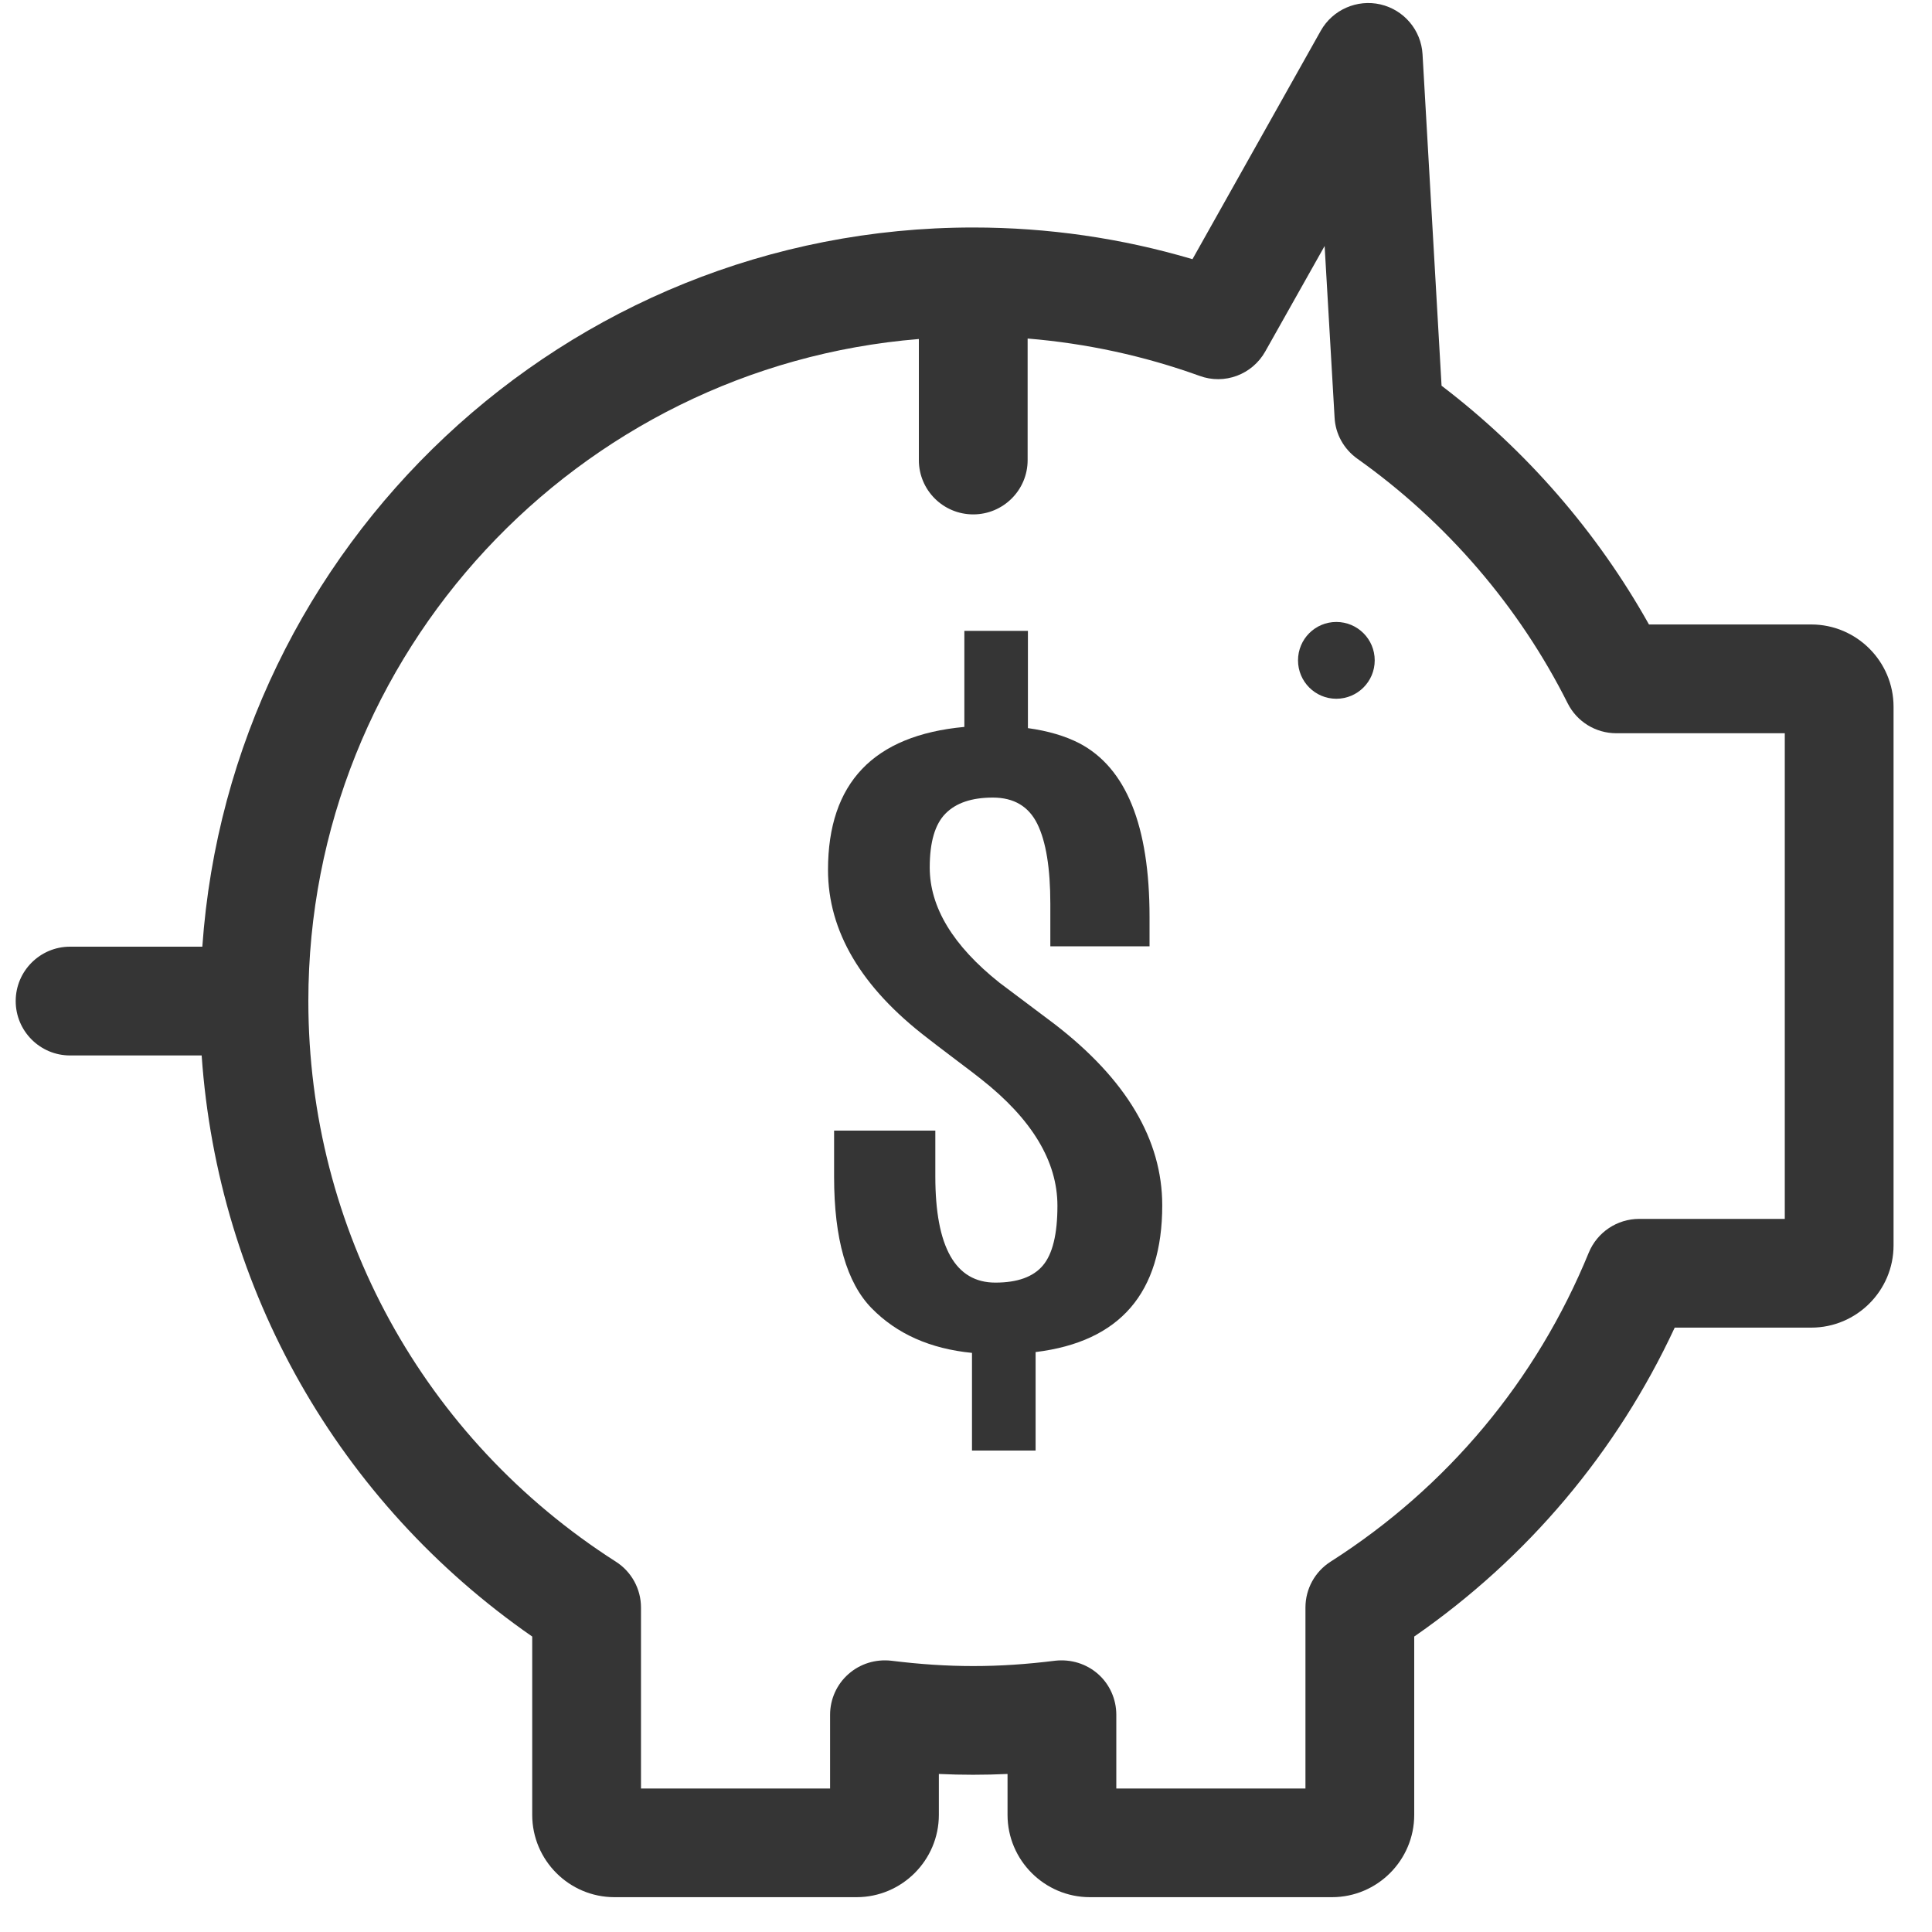
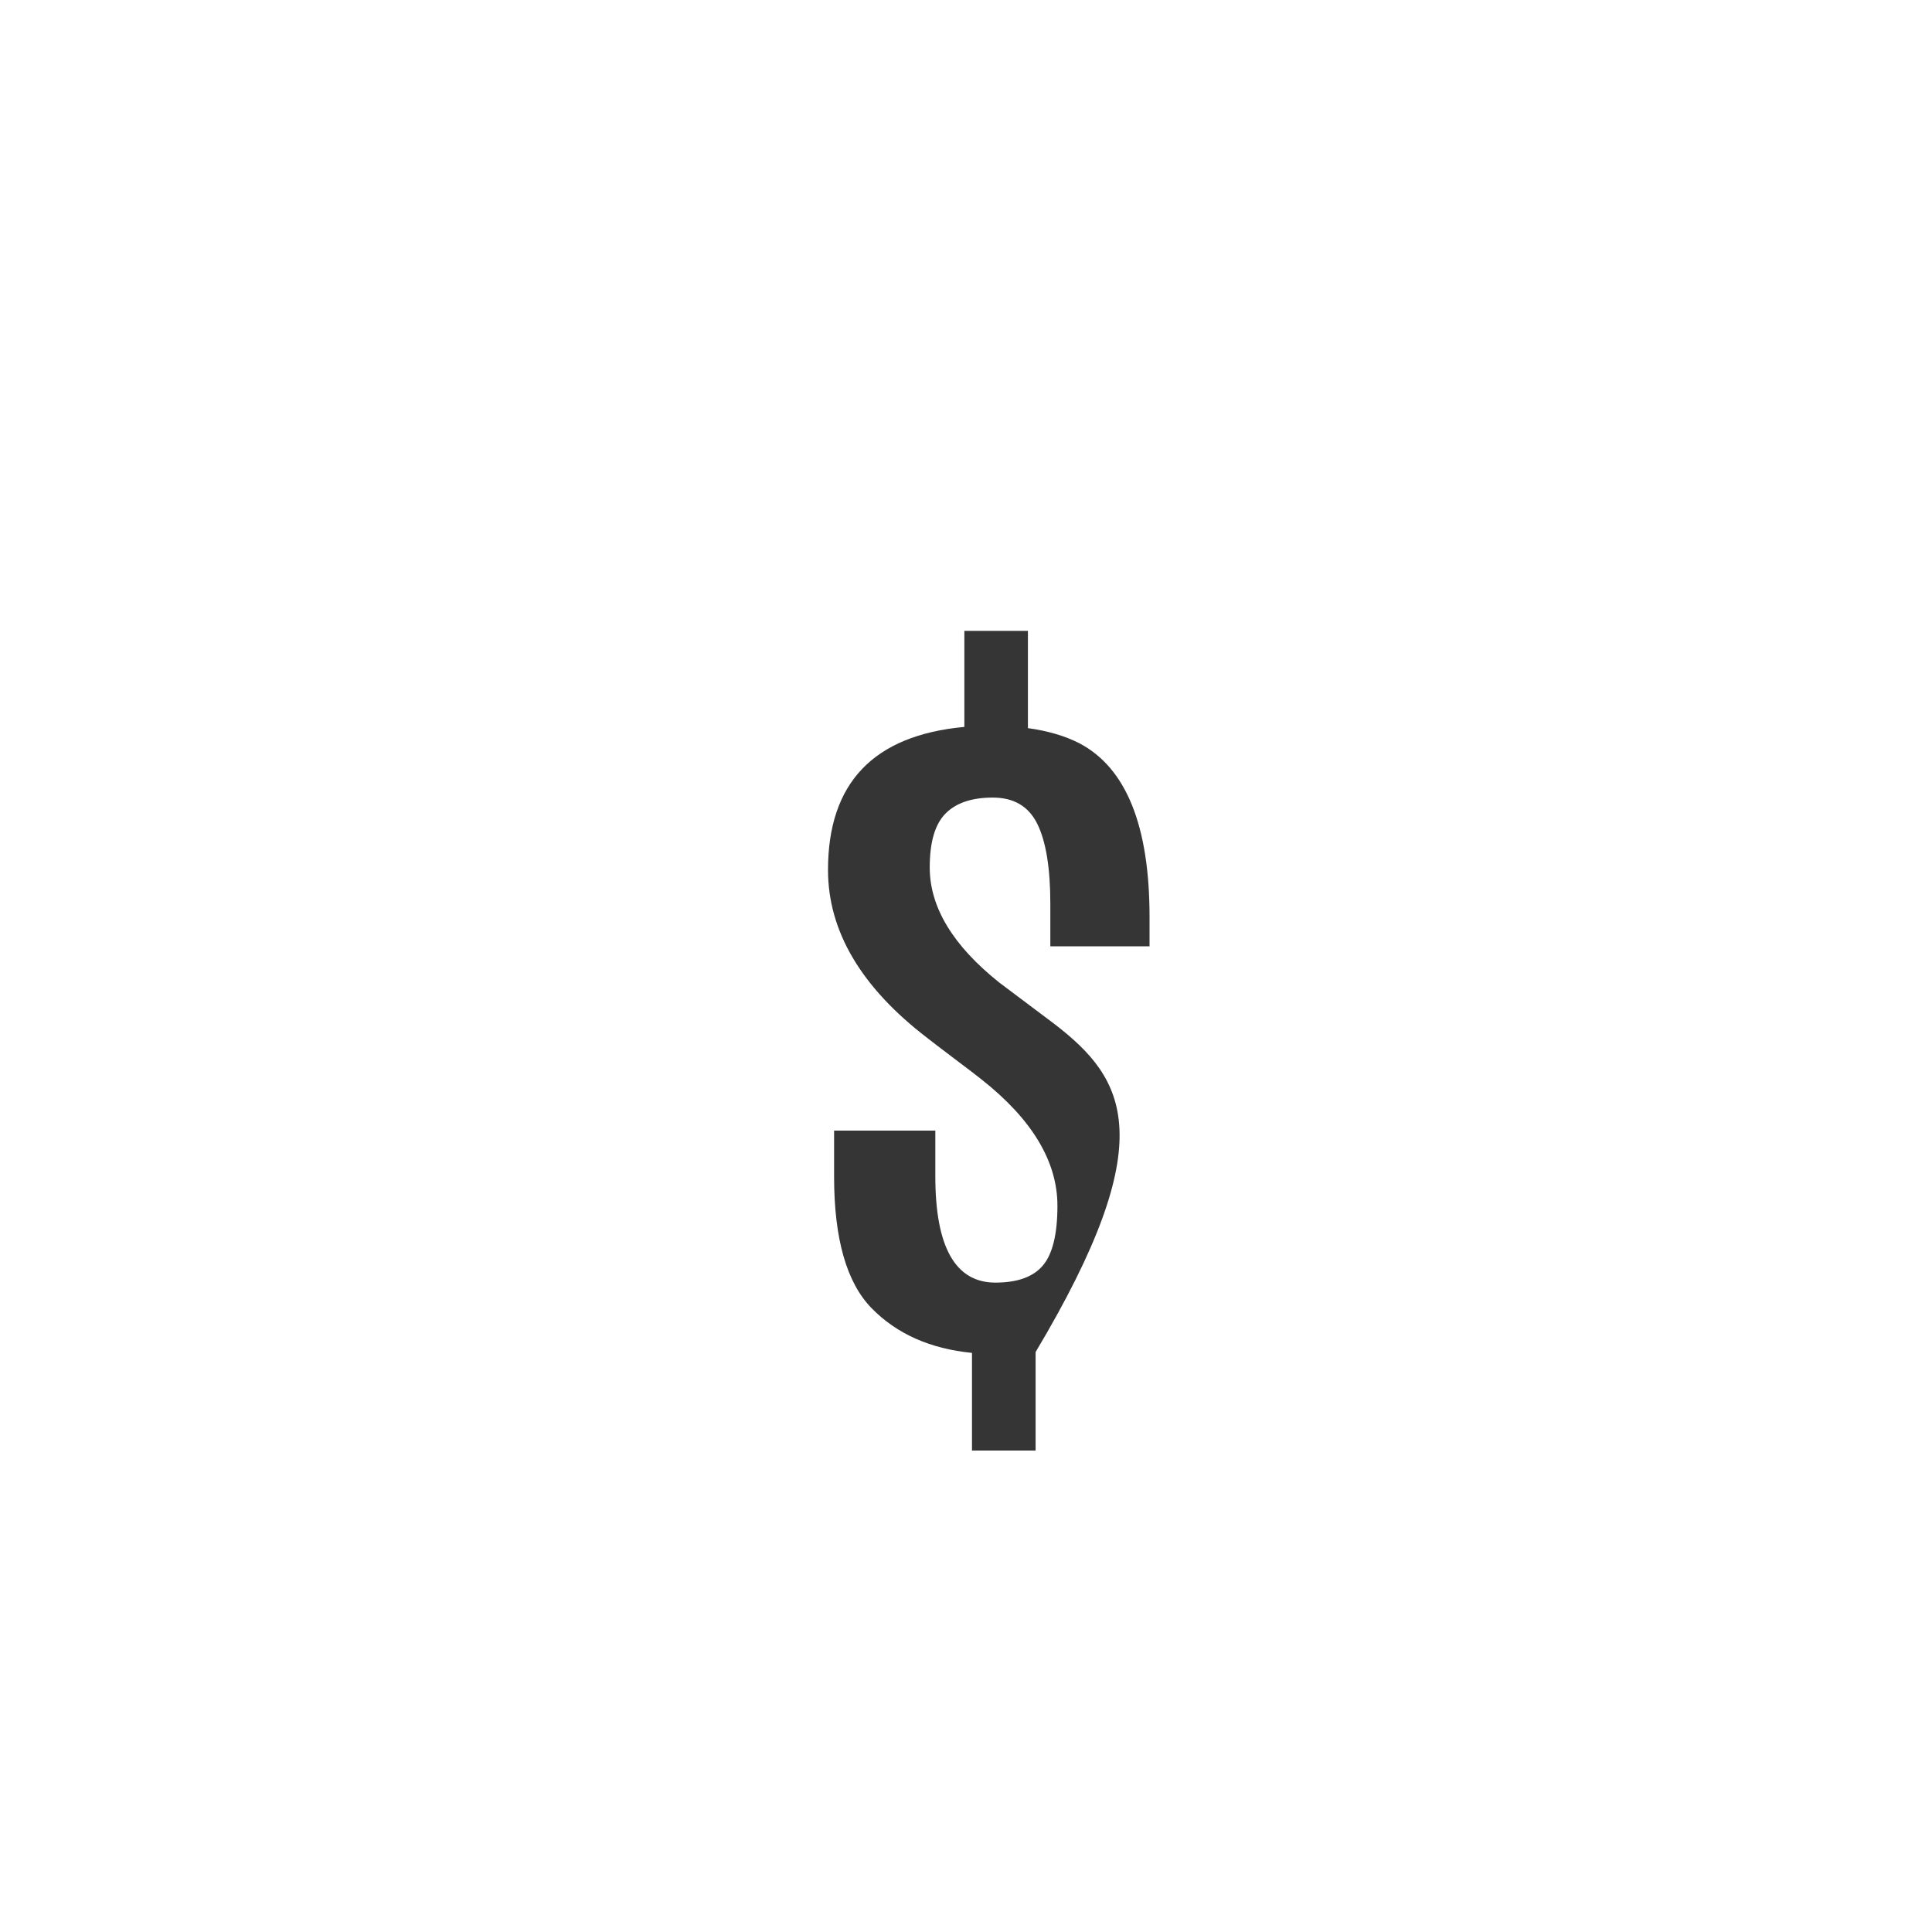
<svg xmlns="http://www.w3.org/2000/svg" width="40px" height="40px" viewBox="0 0 40 40" version="1.1">
  <title>Group 7</title>
  <desc>Created with Sketch.</desc>
  <defs />
  <g id="Industries" stroke="none" stroke-width="1" fill="none" fill-rule="evenodd">
    <g id="industry-page" transform="translate(-86, -864)" fill="#353535">
      <g id="Group-13" transform="translate(68, 786)">
        <g id="Group-7" transform="translate(18, 78)">
-           <path d="M27.667,12.877 C27.229,12.877 26.874,13.232 26.874,13.672 C26.874,14.111 27.229,14.467 27.667,14.467 C28.106,14.467 28.462,14.111 28.462,13.672 C28.462,13.232 28.106,12.877 27.667,12.877" id="Fill-50" />
-           <path d="M36.952,25.236 L33.936,25.236 C33.48,25.236 33.068,25.513 32.894,25.934 C31.812,28.578 29.964,30.792 27.548,32.333 C27.224,32.539 27.028,32.897 27.028,33.281 L27.028,37.029 L23.112,37.029 L23.112,35.502 C23.112,35.18 22.975,34.871 22.733,34.658 C22.491,34.445 22.17,34.348 21.849,34.383 C20.659,34.531 19.645,34.531 18.449,34.383 C18.128,34.348 17.808,34.445 17.566,34.66 C17.325,34.871 17.186,35.18 17.186,35.502 L17.186,37.029 L13.271,37.029 L13.271,33.281 C13.271,32.897 13.074,32.539 12.751,32.333 C8.765,29.785 6.384,25.447 6.384,20.726 C6.384,13.516 11.959,7.594 19.024,7.019 L19.024,9.527 C19.024,10.147 19.527,10.65 20.15,10.65 C20.771,10.65 21.276,10.147 21.276,9.527 L21.276,7.009 C22.489,7.109 23.682,7.366 24.833,7.781 C25.352,7.973 25.929,7.755 26.198,7.273 L27.425,5.093 L27.631,8.644 C27.648,8.985 27.822,9.297 28.102,9.497 C29.946,10.806 31.452,12.557 32.457,14.561 C32.648,14.942 33.038,15.181 33.463,15.181 L36.952,15.181 L36.952,25.236 L36.952,25.236 Z M37.5,12.929 L34.14,12.929 C33.069,11.016 31.601,9.324 29.846,7.986 L29.452,1.122 C29.423,0.625 29.069,0.204 28.58,0.091 C28.097,-0.02 27.592,0.2 27.346,0.635 L24.689,5.366 C23.217,4.93 21.693,4.71 20.15,4.71 C11.697,4.71 4.772,11.294 4.189,19.6 L1.45,19.6 C0.83,19.6 0.325,20.104 0.325,20.726 C0.325,21.348 0.83,21.852 1.45,21.852 L4.175,21.852 C4.512,26.697 7.004,31.098 11.019,33.883 L11.019,37.575 C11.019,38.513 11.783,39.279 12.722,39.279 L17.734,39.279 C18.673,39.279 19.438,38.513 19.438,37.575 L19.438,36.728 C19.913,36.75 20.377,36.75 20.86,36.728 L20.86,37.575 C20.86,38.513 21.626,39.279 22.565,39.279 L27.577,39.279 C28.516,39.279 29.28,38.513 29.28,37.575 L29.28,33.883 C31.626,32.258 33.473,30.065 34.673,27.487 L37.5,27.487 C38.439,27.487 39.204,26.722 39.204,25.784 L39.204,14.633 C39.204,13.695 38.439,12.929 37.5,12.929 L37.5,12.929 Z" id="Fill-51" />
-           <path d="M21.829,21.199 L20.692,20.345 C19.73,19.579 19.249,18.783 19.249,17.96 C19.249,17.435 19.358,17.063 19.576,16.844 C19.793,16.623 20.12,16.513 20.556,16.513 C20.991,16.513 21.298,16.695 21.477,17.059 C21.656,17.422 21.746,17.974 21.746,18.713 L21.746,19.593 L23.8,19.593 L23.8,18.984 C23.8,17.094 23.315,15.896 22.346,15.388 C22.052,15.237 21.696,15.132 21.282,15.075 L21.282,13.061 L19.966,13.061 L19.966,15.05 C18.084,15.224 17.143,16.212 17.143,18.01 C17.143,19.28 17.828,20.439 19.196,21.488 C19.288,21.562 19.478,21.705 19.765,21.923 C20.053,22.14 20.236,22.279 20.313,22.342 C21.367,23.171 21.893,24.046 21.893,24.964 C21.893,25.549 21.793,25.962 21.593,26.199 C21.393,26.437 21.065,26.555 20.608,26.555 C19.78,26.555 19.365,25.82 19.365,24.355 L19.365,23.408 L17.269,23.408 L17.269,24.364 C17.269,25.65 17.529,26.558 18.048,27.087 C18.568,27.617 19.26,27.925 20.124,28.01 L20.124,30.032 L21.441,30.032 L21.441,27.993 C23.189,27.779 24.063,26.767 24.063,24.956 C24.063,23.597 23.319,22.345 21.829,21.199" id="Fill-491" />
+           <path d="M21.829,21.199 L20.692,20.345 C19.73,19.579 19.249,18.783 19.249,17.96 C19.249,17.435 19.358,17.063 19.576,16.844 C19.793,16.623 20.12,16.513 20.556,16.513 C20.991,16.513 21.298,16.695 21.477,17.059 C21.656,17.422 21.746,17.974 21.746,18.713 L21.746,19.593 L23.8,19.593 L23.8,18.984 C23.8,17.094 23.315,15.896 22.346,15.388 C22.052,15.237 21.696,15.132 21.282,15.075 L21.282,13.061 L19.966,13.061 L19.966,15.05 C18.084,15.224 17.143,16.212 17.143,18.01 C17.143,19.28 17.828,20.439 19.196,21.488 C19.288,21.562 19.478,21.705 19.765,21.923 C20.053,22.14 20.236,22.279 20.313,22.342 C21.367,23.171 21.893,24.046 21.893,24.964 C21.893,25.549 21.793,25.962 21.593,26.199 C21.393,26.437 21.065,26.555 20.608,26.555 C19.78,26.555 19.365,25.82 19.365,24.355 L19.365,23.408 L17.269,23.408 L17.269,24.364 C17.269,25.65 17.529,26.558 18.048,27.087 C18.568,27.617 19.26,27.925 20.124,28.01 L20.124,30.032 L21.441,30.032 L21.441,27.993 C24.063,23.597 23.319,22.345 21.829,21.199" id="Fill-491" />
        </g>
      </g>
    </g>
  </g>
</svg>